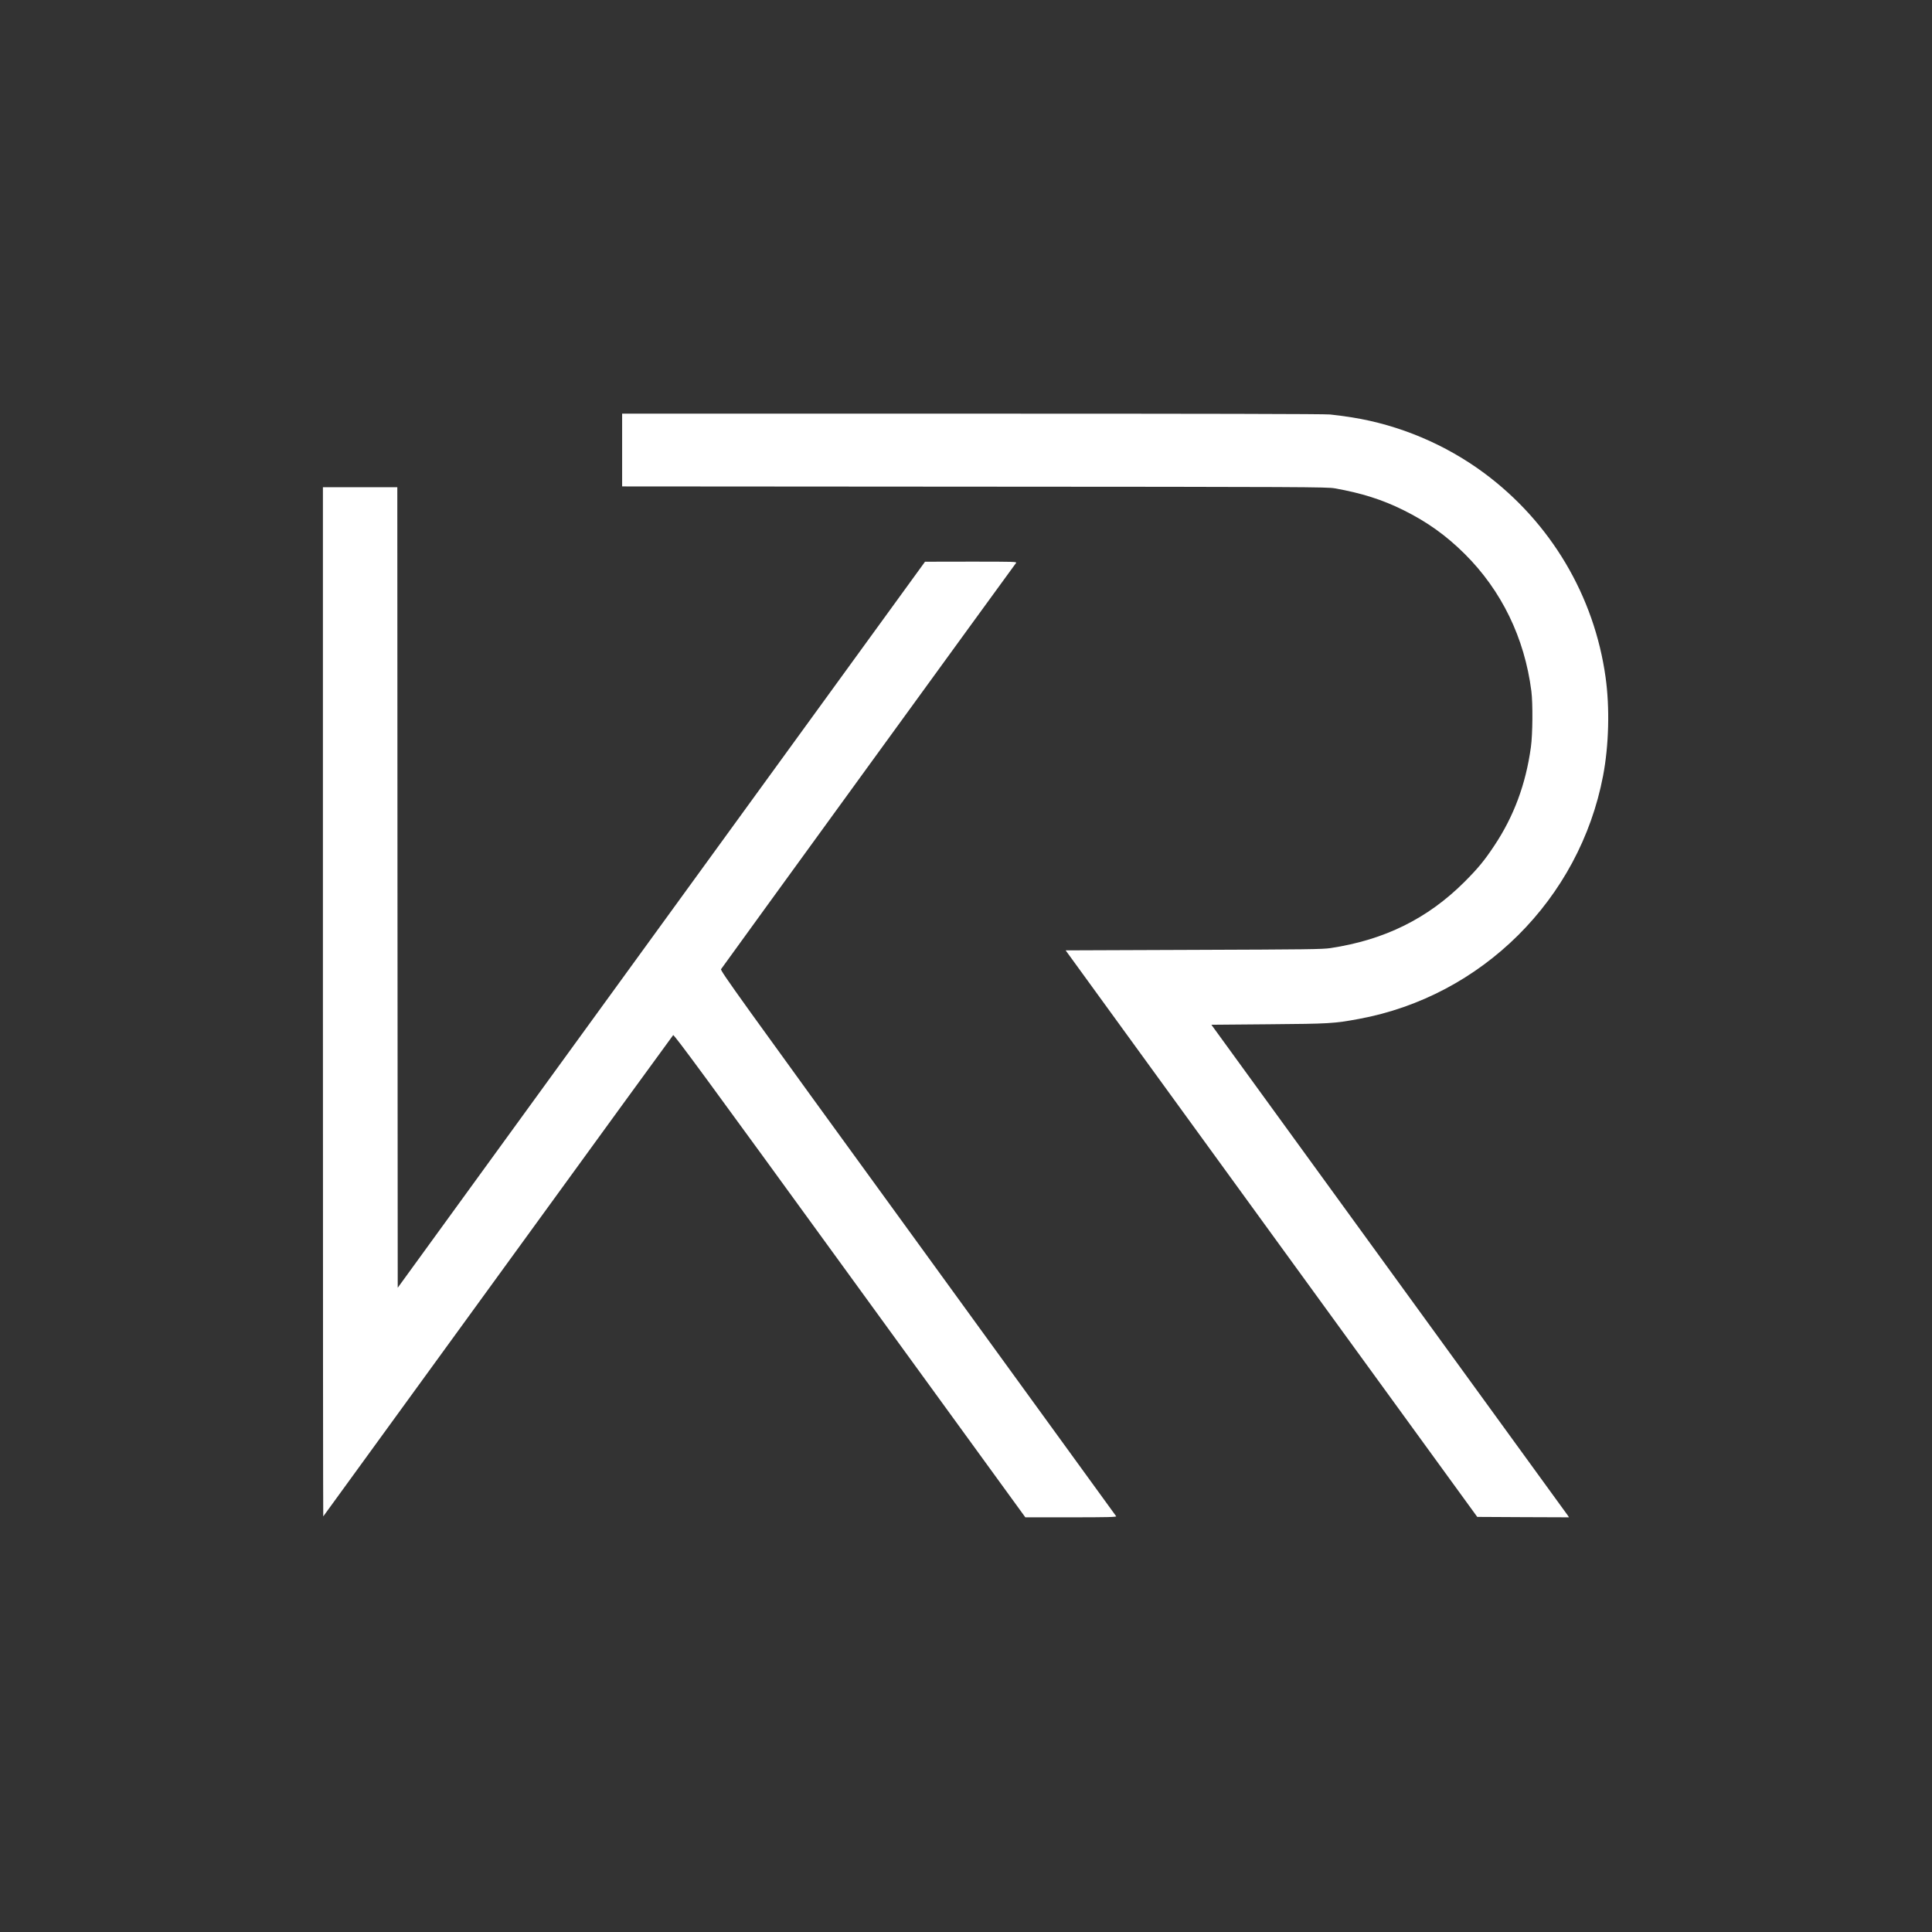
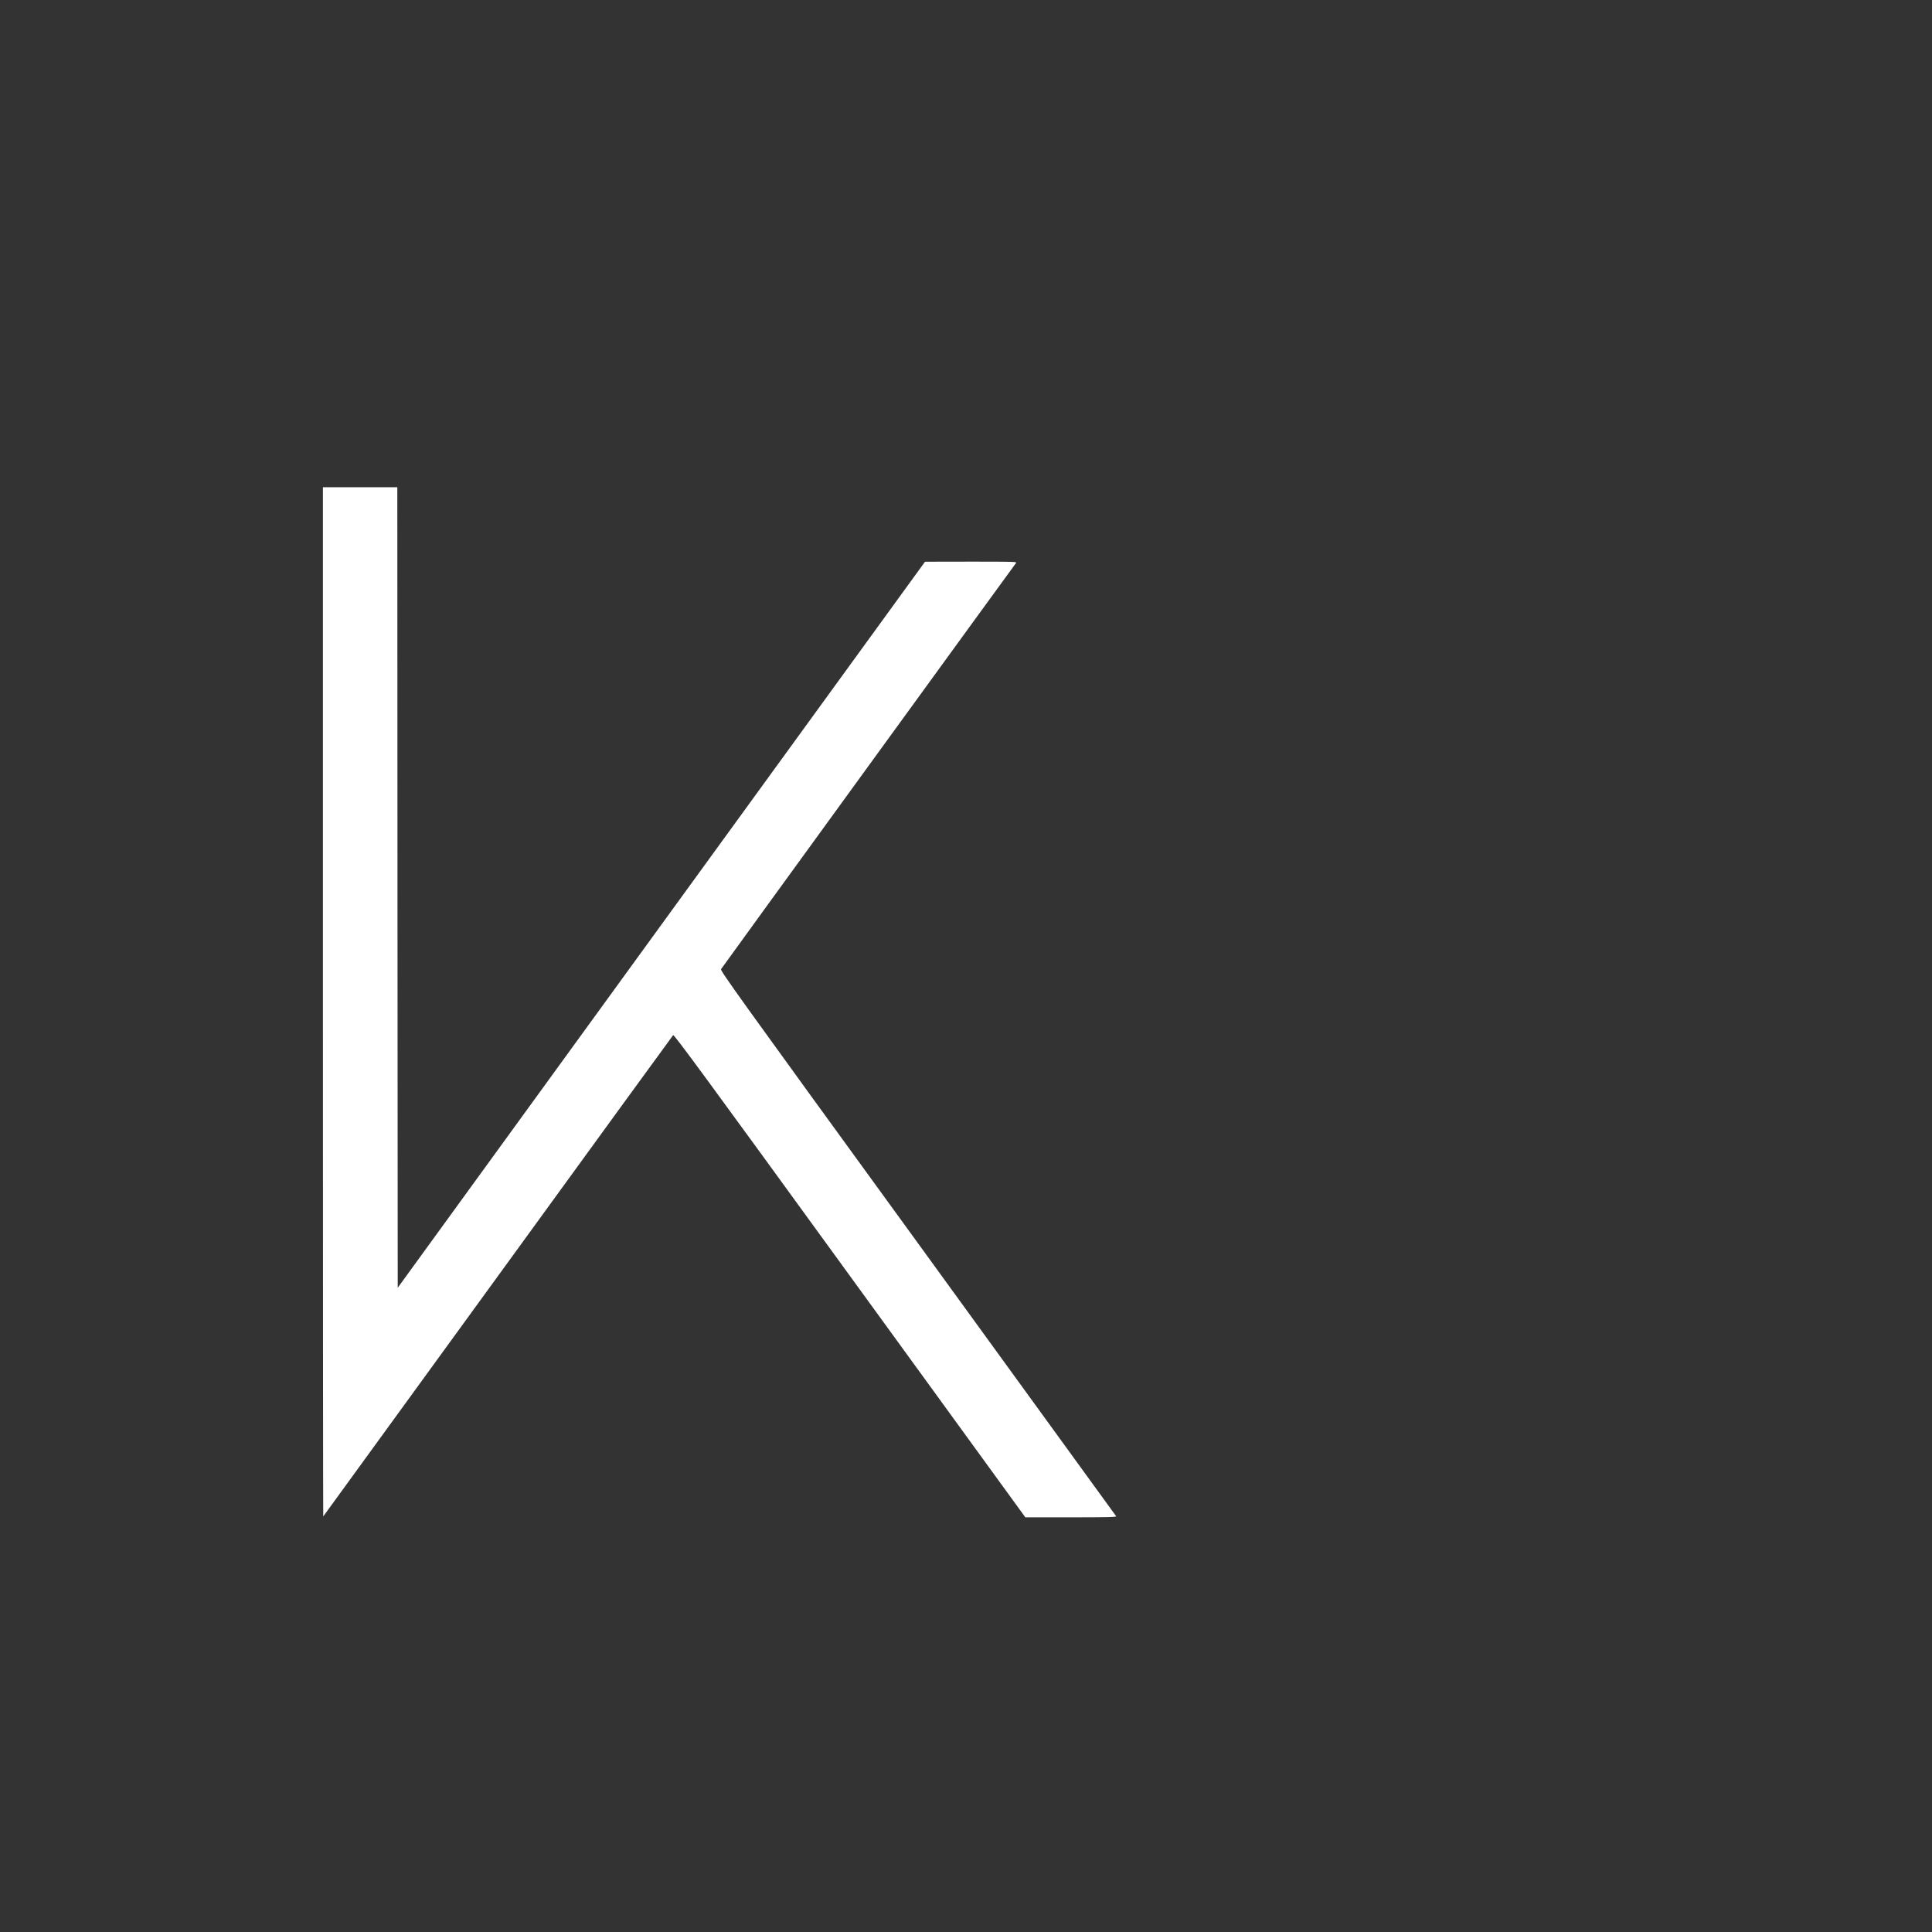
<svg xmlns="http://www.w3.org/2000/svg" width="3151" height="3151" viewBox="0 0 3151 3151" fill="none">
  <rect x="0" y="0" width="3151" height="3151" fill="#333333" stroke="none" />
-   <path d="M1014.67 734V793.334L1589.07 793.734C2130 794 2164.13 794.267 2176.67 796.4C2220.53 804.134 2254.67 814.934 2289.2 832.134C2327.87 851.334 2358.4 873.2 2388.8 903.334C2448.93 963.067 2486.53 1040.4 2497.6 1127.33C2500.13 1147.2 2499.73 1198.27 2496.8 1218.67C2488.53 1278.93 2468.93 1331.6 2437.07 1379.33C2420.8 1403.87 2410.27 1416.53 2388.13 1438.67C2328.27 1498.27 2258.13 1532.93 2170.13 1546.27C2156.93 1548.27 2133.2 1548.53 1946.67 1549.2L1738 1550L2073.6 2012L2409.33 2474L2484.13 2474.4L2558.93 2474.67L2557.07 2471.73C2555.87 2470 2424.67 2289.2 2265.33 2070L1975.73 1671.33L2068.93 1670.53C2168.67 1669.73 2175.6 1669.33 2216 1661.87C2416.8 1624.93 2576.13 1466.4 2614.53 1265.33C2624 1215.6 2625.6 1154.8 2618.67 1104.93C2600.27 971.867 2529.07 852 2420.67 771.6C2357.47 724.8 2282.53 693.2 2205.33 680.8C2194 678.934 2177.73 676.8 2169.33 676C2159.07 675.067 1966.8 674.667 1584.4 674.667H1014.67V734Z" fill="white" />
  <path d="M526.667 1634.27C526.667 2096 526.933 2473.47 527.2 2473.2C527.467 2472.93 655.6 2296.53 812 2081.33C968.267 1866.13 1096.93 1689.2 1097.87 1688.27C1099.33 1686.8 1152.27 1758.93 1385.87 2080.53L1672.27 2474.67H1746.8C1806.27 2474.67 1821.33 2474.27 1820.4 2472.93C1819.87 2472.13 1674.27 2271.6 1496.93 2027.33C1201.87 1621.33 1174.53 1583.2 1176 1580.67C1178.27 1577.07 1654.53 921.334 1657.07 918.267C1658.93 916.134 1655.33 916 1583.87 916L1508.67 916.134L1078.67 1508.13L648.667 2100.27L648.267 1447.47L648 794.667H587.333H526.667V1634.27Z" fill="white" />
</svg>